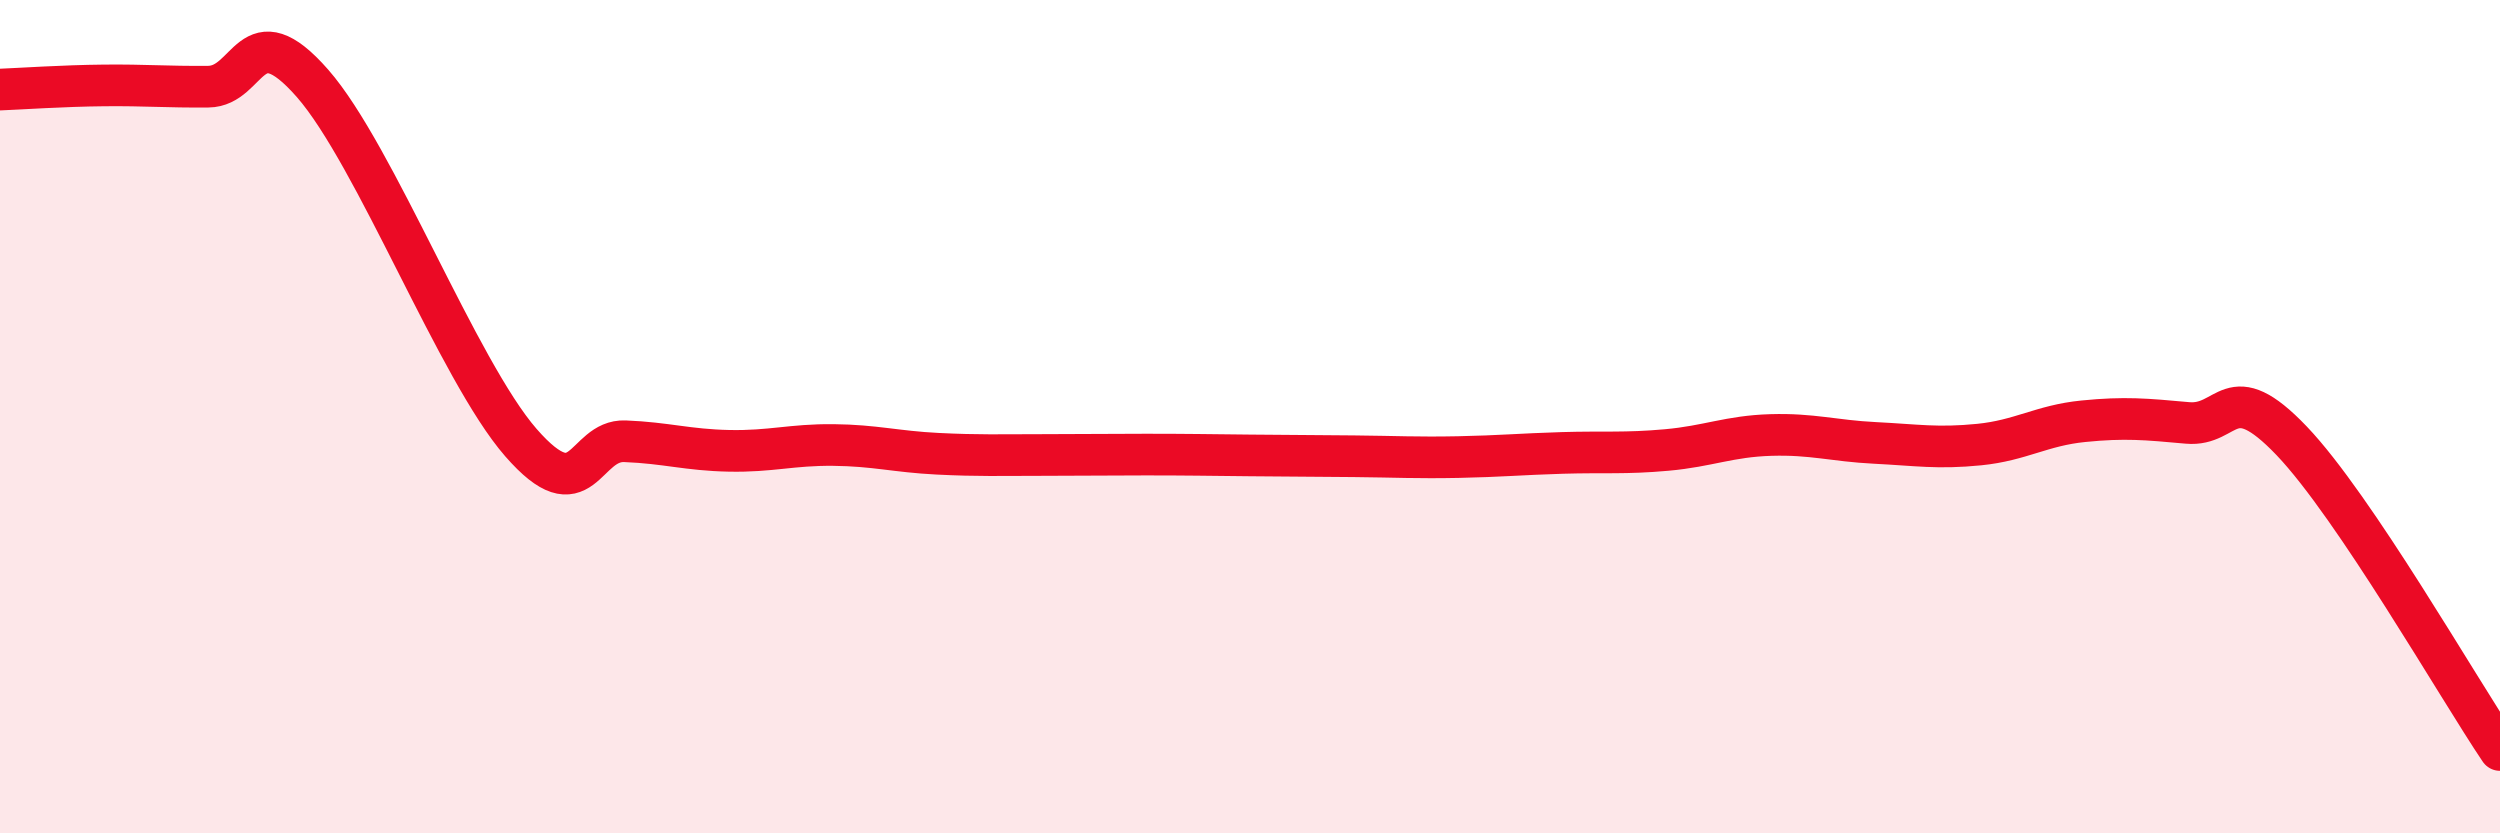
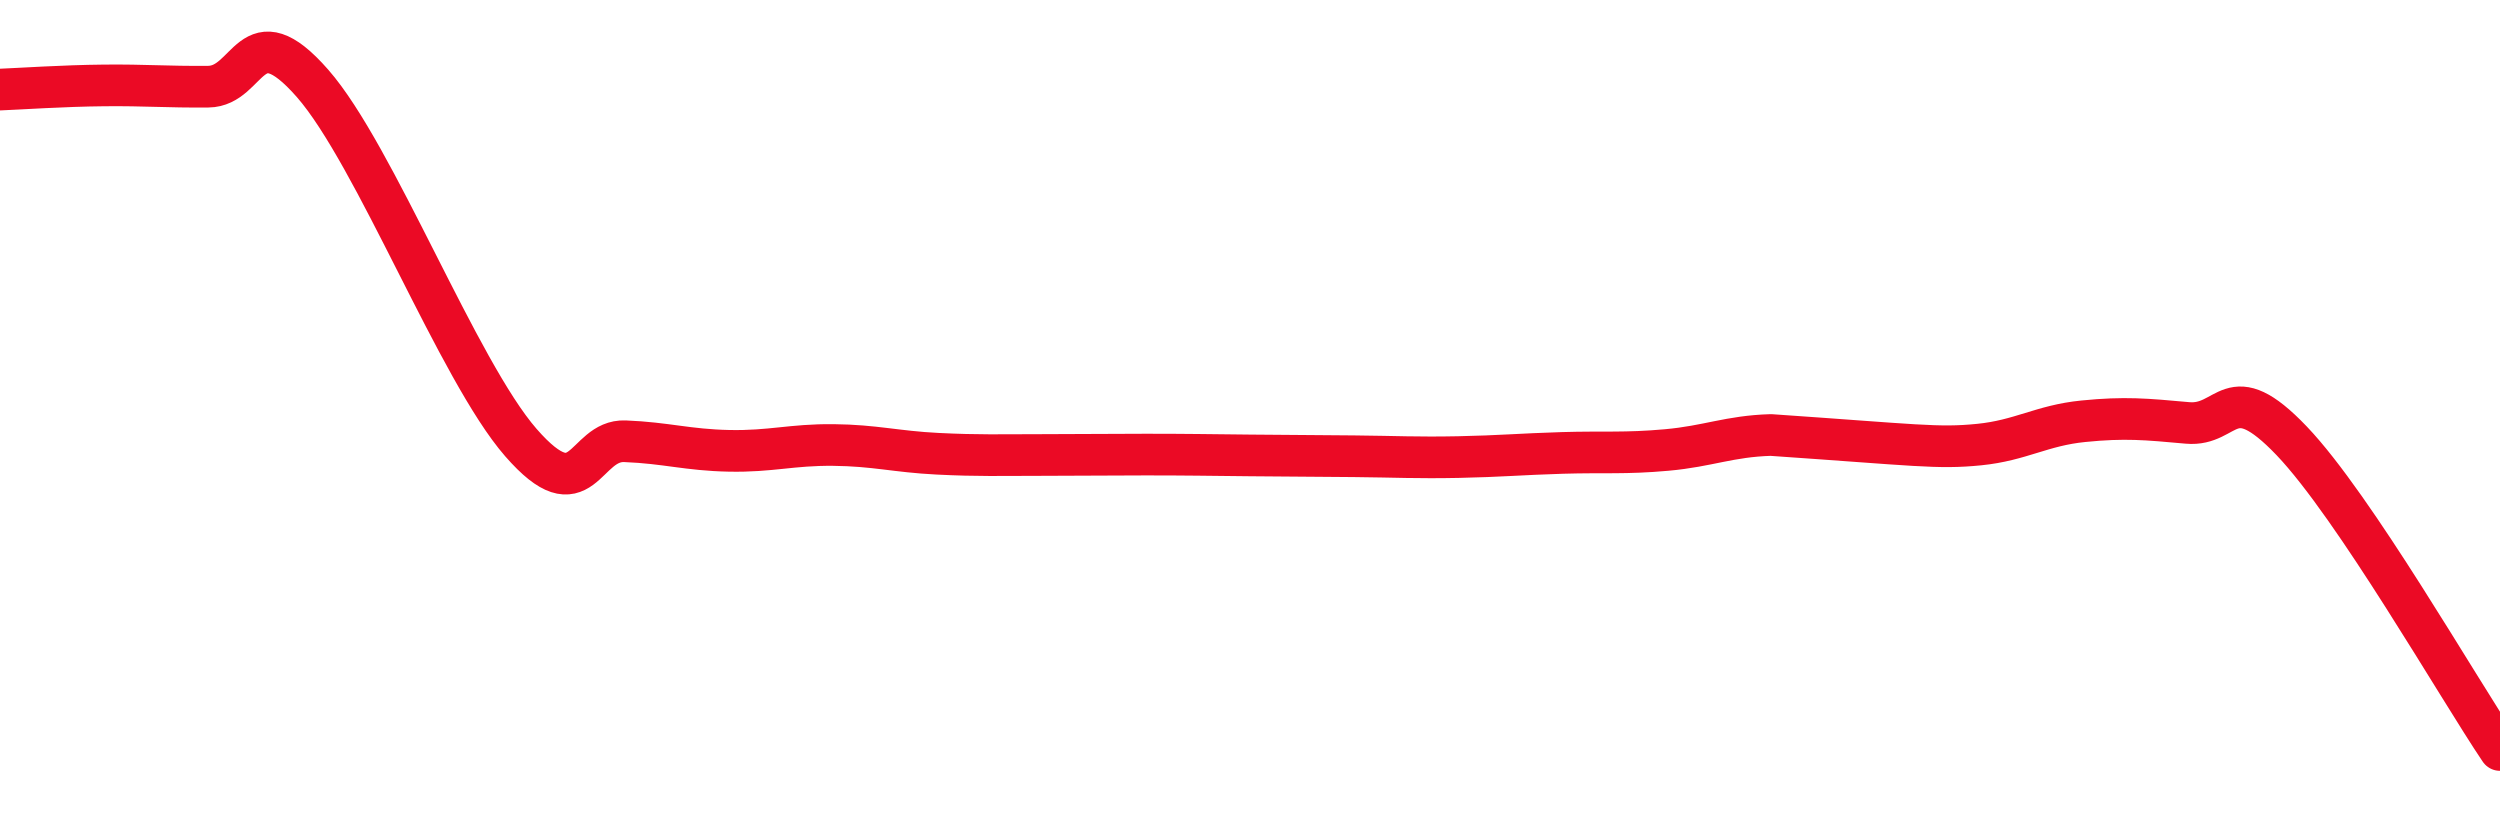
<svg xmlns="http://www.w3.org/2000/svg" width="60" height="20" viewBox="0 0 60 20">
-   <path d="M 0,2.15 C 0.5,2.13 1.5,2.06 2.5,2.05 C 3.5,2.04 4,2.09 5,2.08 C 6,2.07 6,0.29 7.5,2 C 9,3.71 11,8.9 12.5,10.62 C 14,12.34 14,10.55 15,10.59 C 16,10.63 16.5,10.8 17.5,10.82 C 18.5,10.84 19,10.67 20,10.68 C 21,10.69 21.5,10.84 22.5,10.89 C 23.5,10.94 24,10.92 25,10.92 C 26,10.92 26.5,10.91 27.5,10.91 C 28.5,10.91 29,10.92 30,10.93 C 31,10.94 31.5,10.94 32.5,10.95 C 33.5,10.96 34,10.99 35,10.97 C 36,10.95 36.5,10.9 37.5,10.87 C 38.5,10.84 39,10.89 40,10.8 C 41,10.71 41.5,10.47 42.5,10.44 C 43.5,10.41 44,10.58 45,10.63 C 46,10.68 46.5,10.77 47.5,10.67 C 48.5,10.57 49,10.21 50,10.11 C 51,10.01 51.5,10.06 52.5,10.15 C 53.5,10.24 53.5,9.01 55,10.58 C 56.5,12.15 59,16.52 60,18L60 20L0 20Z" fill="#EB0A25" opacity="0.1" stroke-linecap="round" stroke-linejoin="round" />
-   <path d="M 0,2.15 C 0.5,2.13 1.5,2.06 2.5,2.05 C 3.5,2.04 4,2.09 5,2.08 C 6,2.07 6,0.29 7.5,2 C 9,3.71 11,8.9 12.5,10.62 C 14,12.34 14,10.55 15,10.59 C 16,10.63 16.5,10.8 17.5,10.82 C 18.5,10.84 19,10.67 20,10.68 C 21,10.69 21.5,10.84 22.5,10.89 C 23.5,10.94 24,10.92 25,10.92 C 26,10.92 26.5,10.91 27.5,10.91 C 28.5,10.91 29,10.92 30,10.93 C 31,10.94 31.5,10.94 32.5,10.95 C 33.5,10.96 34,10.99 35,10.97 C 36,10.95 36.5,10.9 37.5,10.87 C 38.5,10.84 39,10.89 40,10.8 C 41,10.71 41.5,10.47 42.5,10.44 C 43.5,10.41 44,10.58 45,10.63 C 46,10.68 46.5,10.77 47.5,10.67 C 48.5,10.57 49,10.21 50,10.11 C 51,10.01 51.5,10.06 52.5,10.15 C 53.5,10.24 53.5,9.01 55,10.58 C 56.5,12.15 59,16.52 60,18" stroke="#EB0A25" stroke-width="1" fill="none" stroke-linecap="round" stroke-linejoin="round" />
+   <path d="M 0,2.15 C 0.5,2.13 1.5,2.06 2.5,2.05 C 3.5,2.04 4,2.09 5,2.08 C 6,2.07 6,0.29 7.5,2 C 9,3.71 11,8.9 12.5,10.62 C 14,12.34 14,10.55 15,10.59 C 16,10.63 16.5,10.8 17.5,10.82 C 18.5,10.84 19,10.67 20,10.68 C 21,10.69 21.5,10.84 22.5,10.89 C 23.5,10.94 24,10.92 25,10.92 C 26,10.92 26.5,10.91 27.5,10.91 C 28.5,10.91 29,10.92 30,10.93 C 31,10.94 31.5,10.94 32.5,10.95 C 33.5,10.96 34,10.99 35,10.97 C 36,10.95 36.5,10.9 37.5,10.87 C 38.5,10.84 39,10.89 40,10.8 C 41,10.71 41.5,10.47 42.5,10.44 C 46,10.68 46.5,10.77 47.5,10.67 C 48.5,10.57 49,10.21 50,10.11 C 51,10.01 51.5,10.06 52.5,10.15 C 53.5,10.24 53.5,9.01 55,10.58 C 56.5,12.15 59,16.52 60,18" stroke="#EB0A25" stroke-width="1" fill="none" stroke-linecap="round" stroke-linejoin="round" />
</svg>